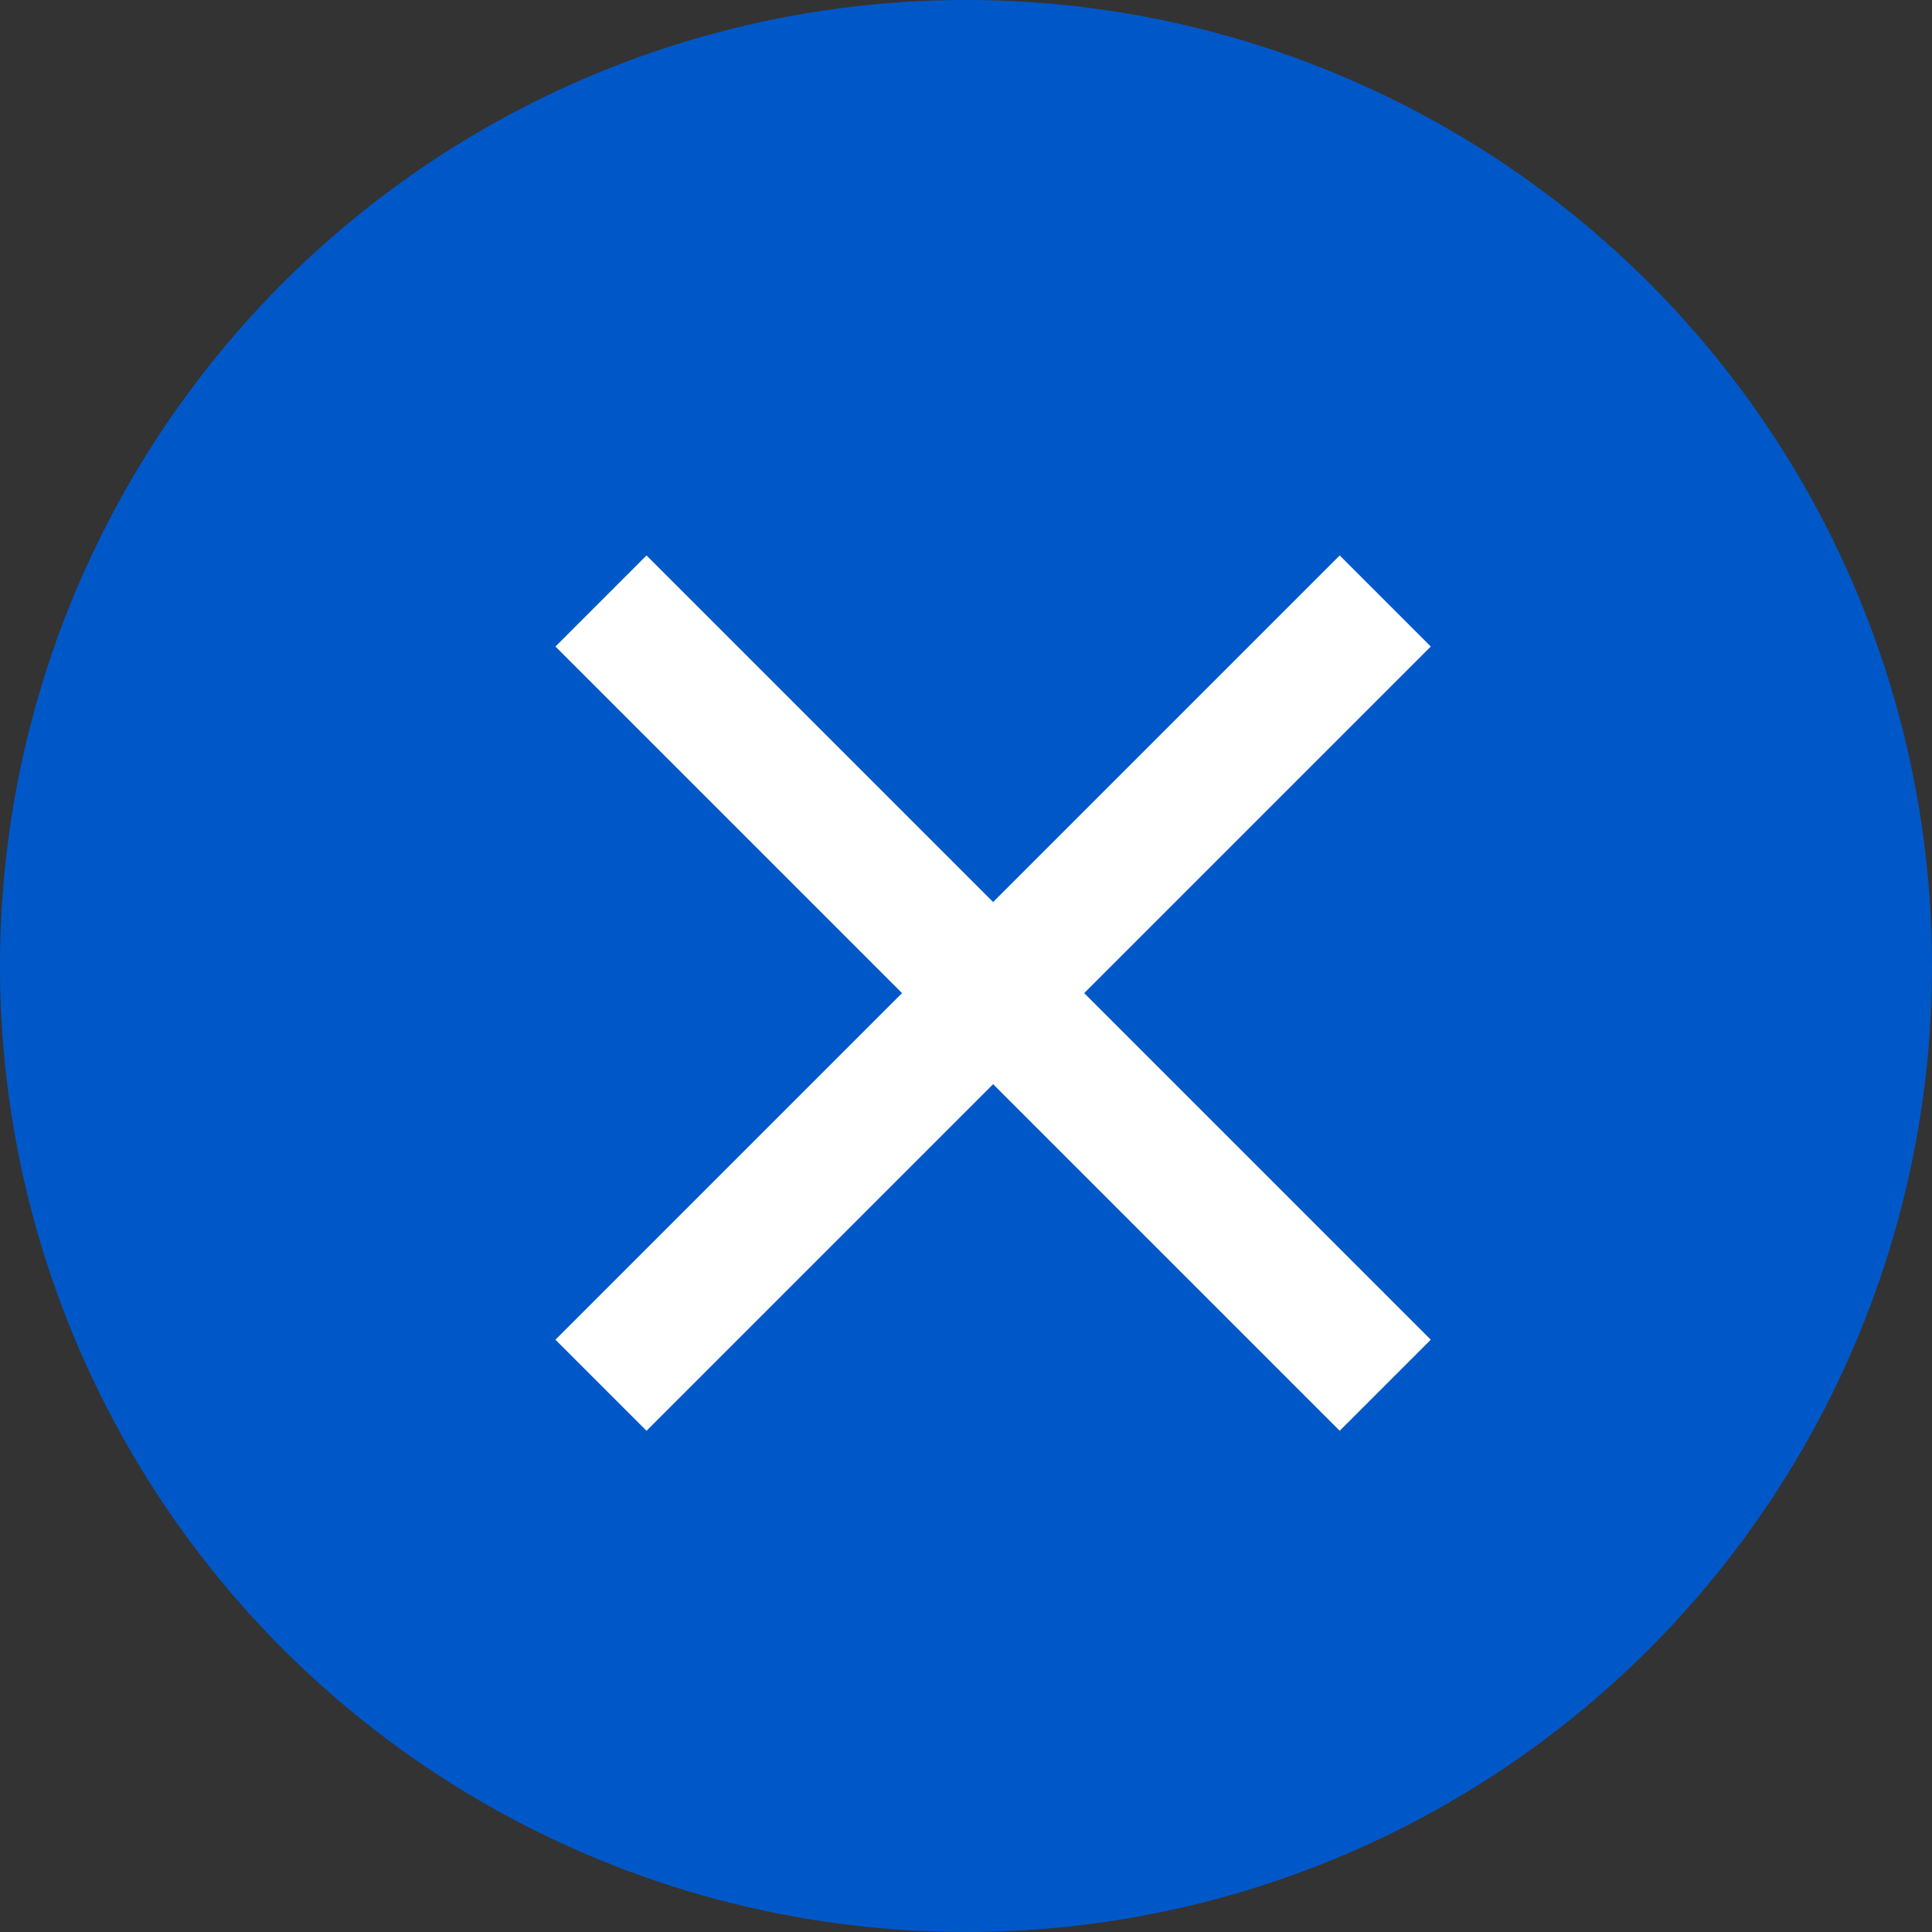
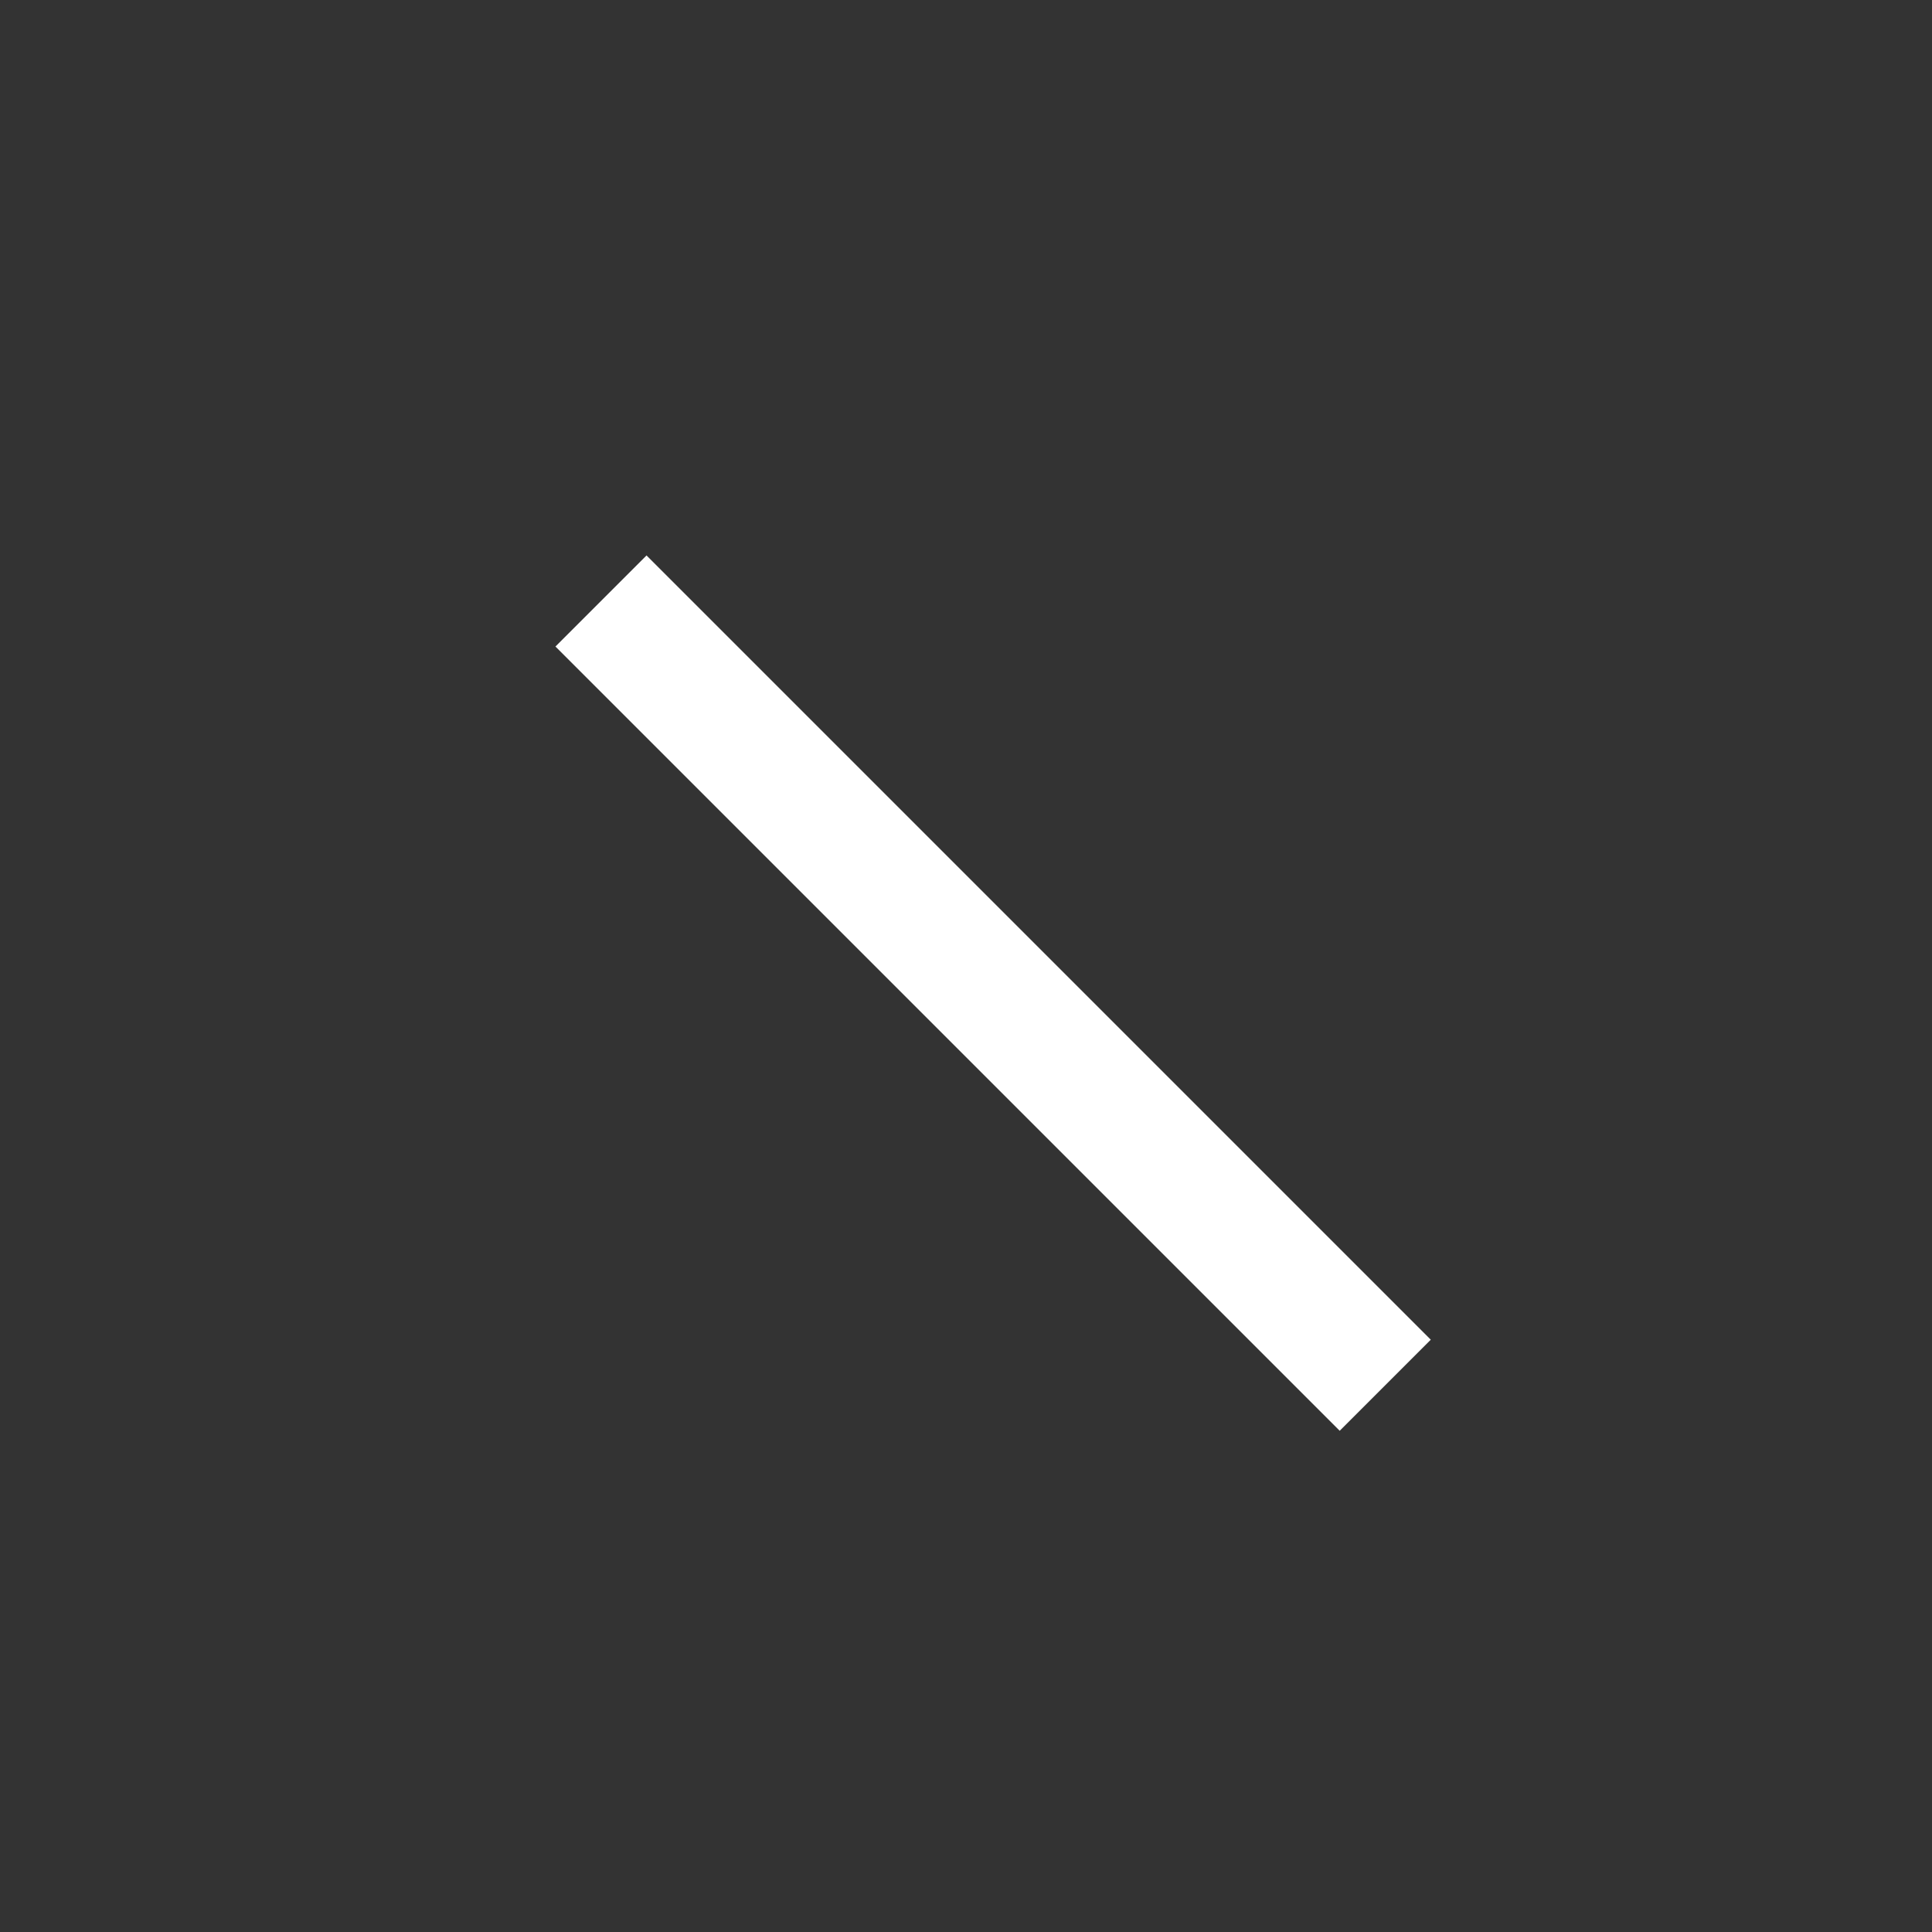
<svg xmlns="http://www.w3.org/2000/svg" width="15" height="15" viewBox="0 0 15 15">
  <rect x="0" y="0" width="15" height="15" fill="#333333" stroke="none" />
  <g id="Group_1809" data-name="Group 1809" transform="translate(-683.639 -404.639)">
-     <circle id="Ellipse_192" data-name="Ellipse 192" cx="7.5" cy="7.5" r="7.5" transform="translate(683.639 404.639)" fill="#0058c8" />
    <g id="Group_1424" data-name="Group 1424" transform="translate(688.305 409.305)">
      <line id="Line_80" data-name="Line 80" x2="6.089" y2="6.089" transform="translate(0 0)" fill="none" stroke="#fff" stroke-width="1" />
-       <line id="Line_81" data-name="Line 81" x2="6.089" y2="6.089" transform="translate(6.089 0) rotate(90)" fill="none" stroke="#fff" stroke-width="1" />
    </g>
  </g>
</svg>